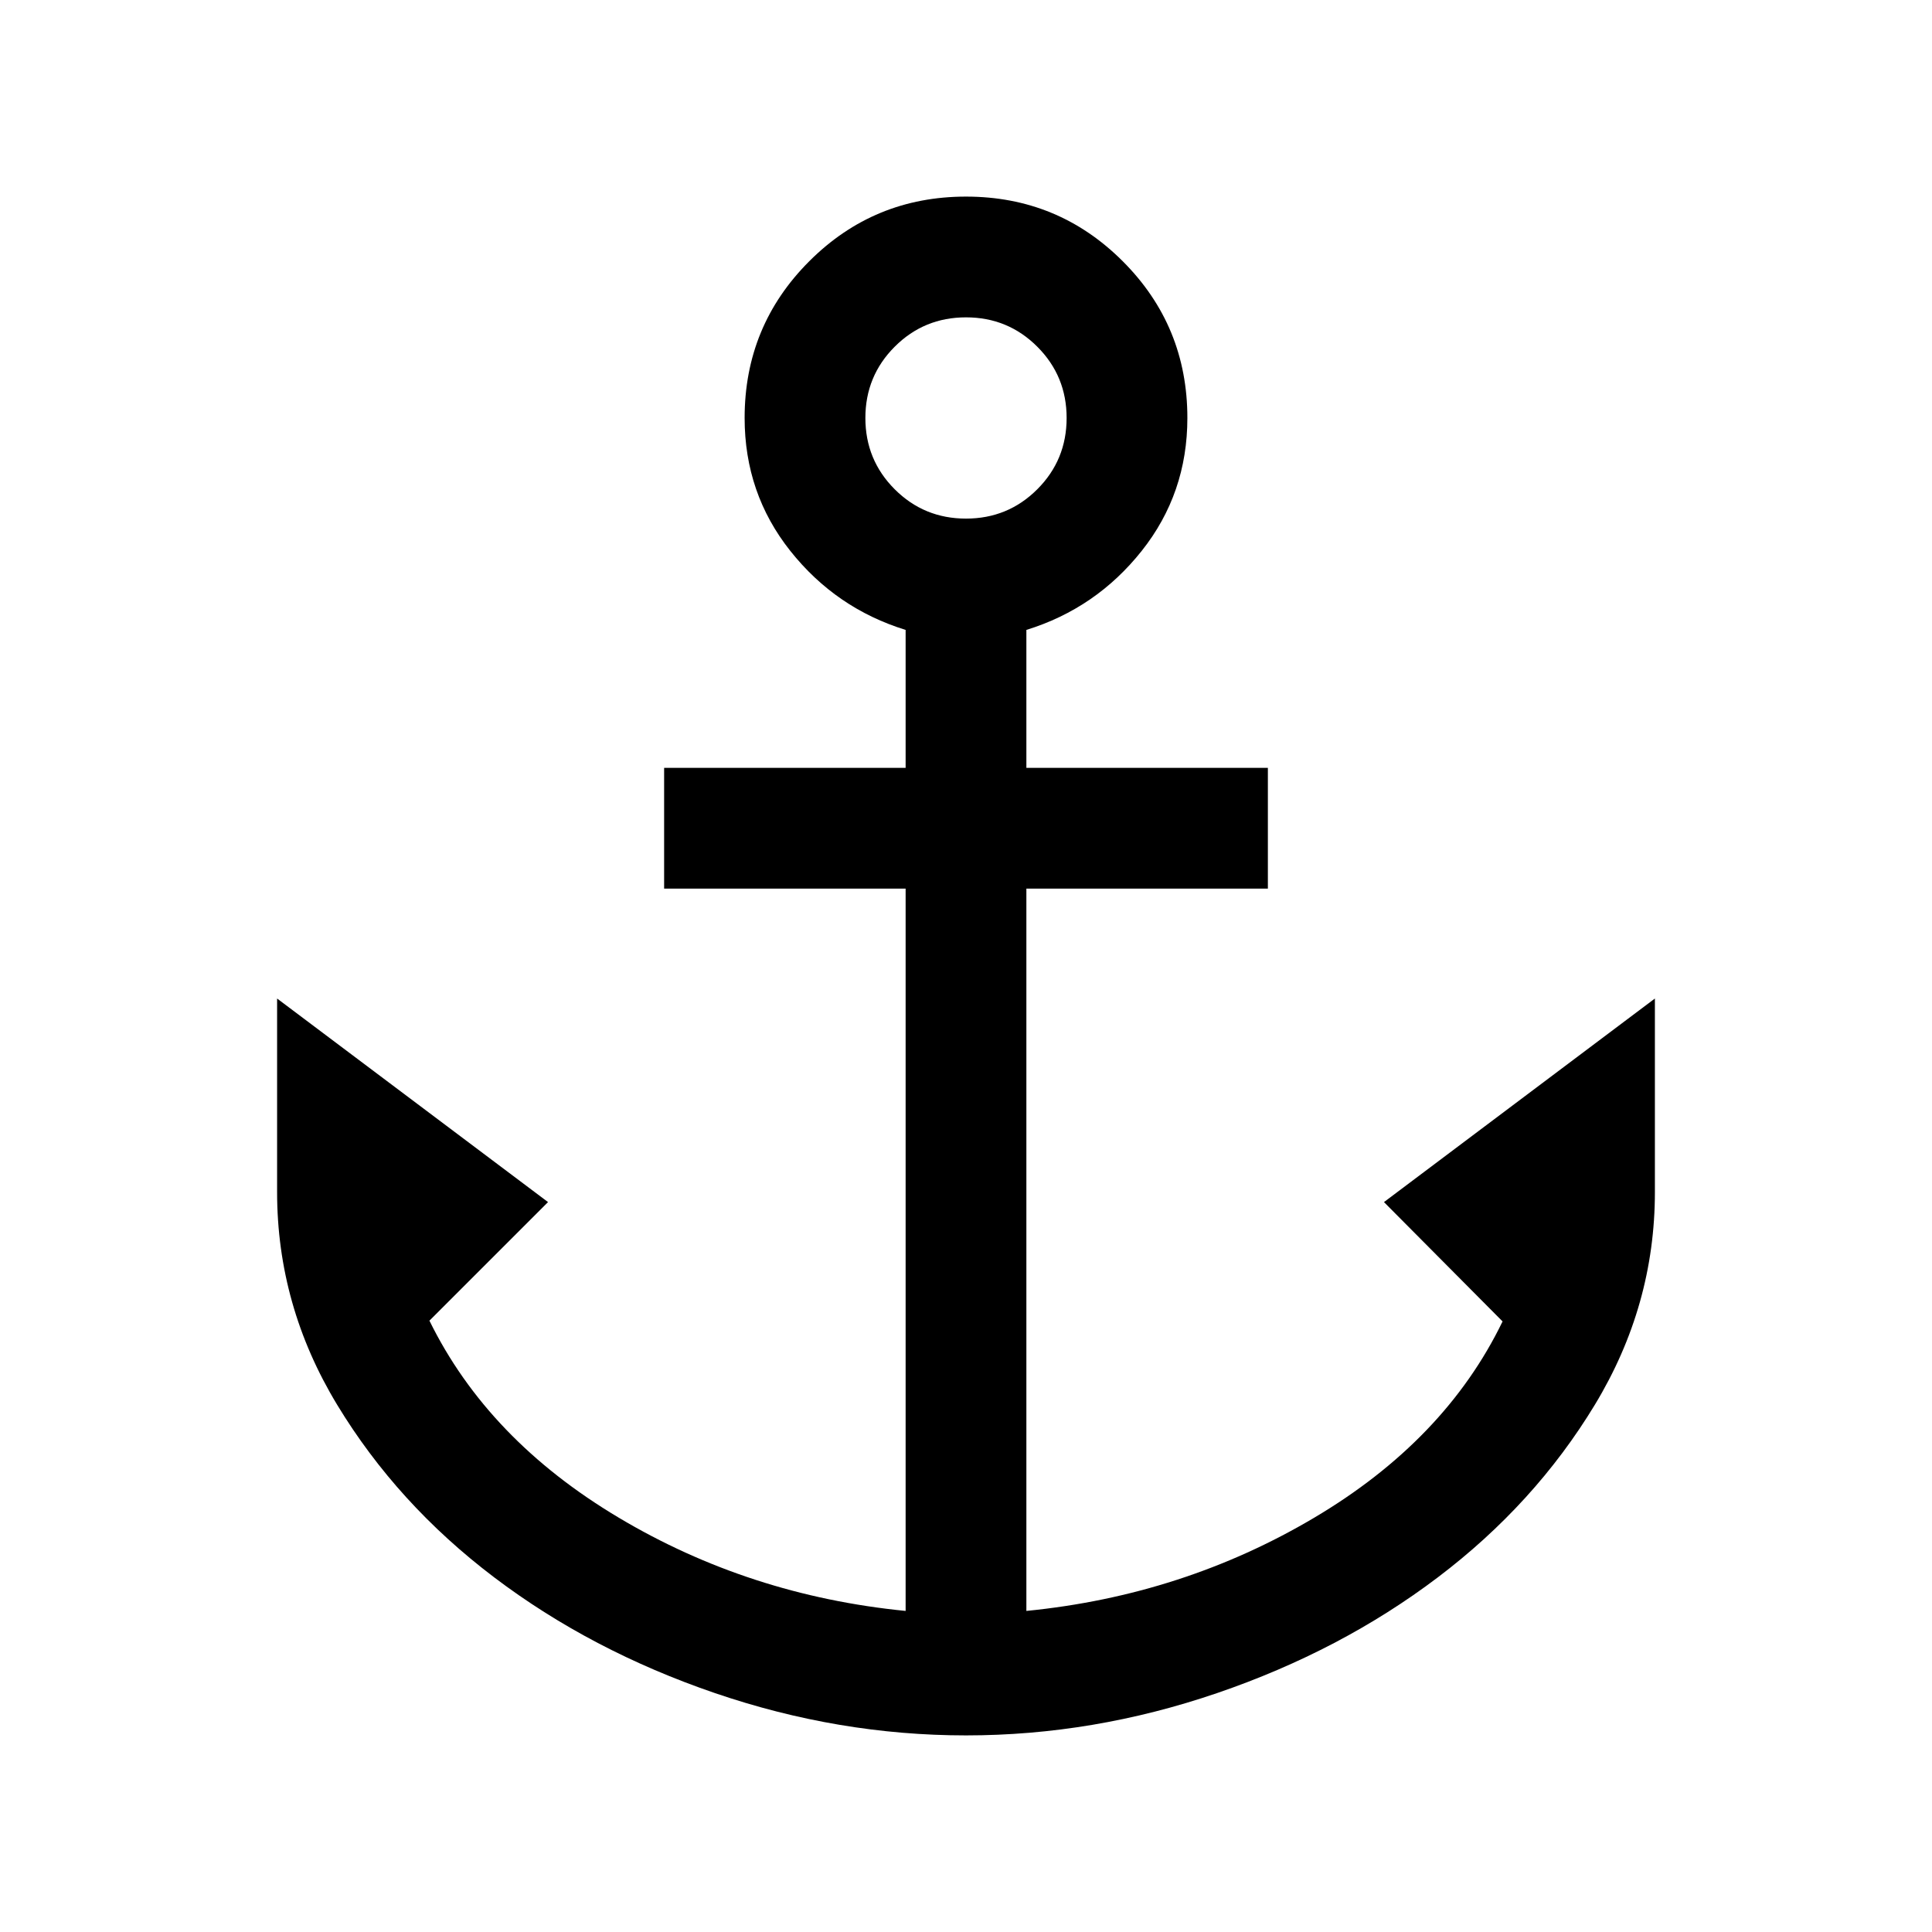
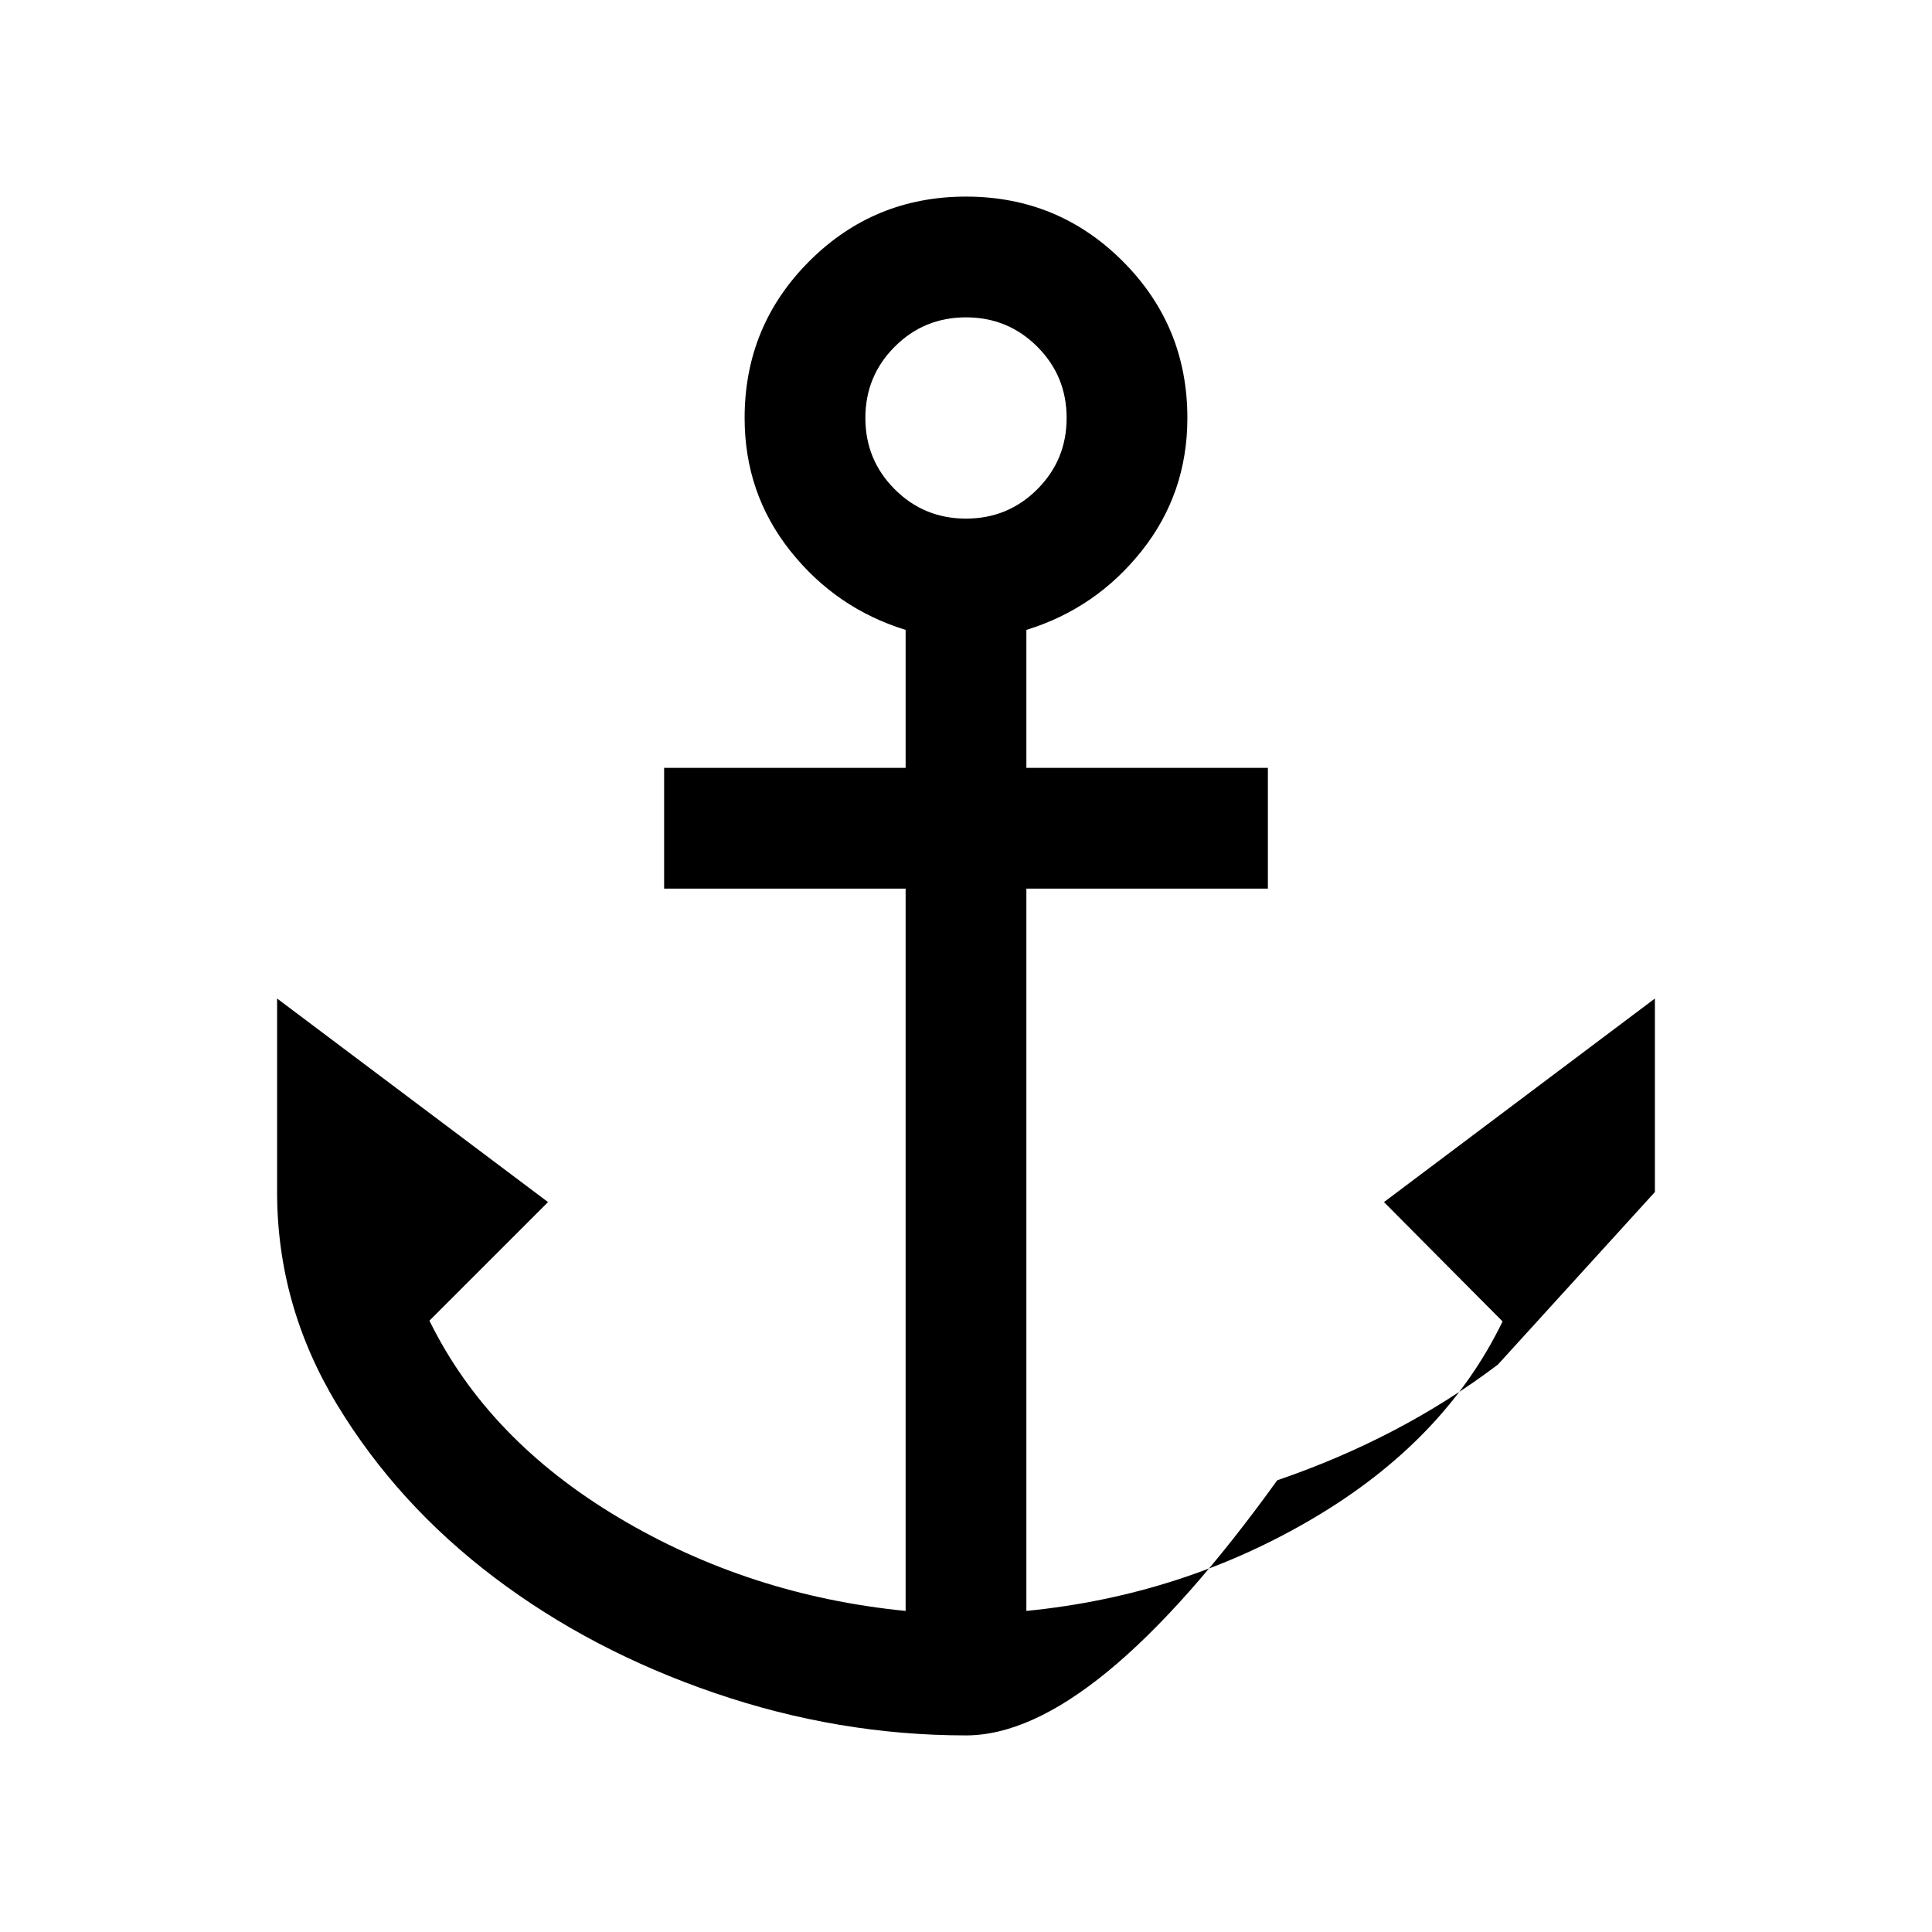
<svg xmlns="http://www.w3.org/2000/svg" height="24px" viewBox="0 -960 960 960" width="24px" fill="#000000">
-   <path d="M480-97.69q-63.31 0-124.81-21.04t-109.65-57.5q-48.15-36.46-78-85.73t-29.85-105.73v-96.15l134.62 101.15-58.93 58.92q29 59.08 93.93 97.81 64.92 38.73 142.69 46.42v-358.92H330v-60h120V-647q-34.61-10.69-57.31-39.27Q370-714.85 370-752.31q0-45.77 32.12-77.88 32.11-32.12 77.88-32.12 45.77 0 77.88 32.12Q590-798.08 590-752.31q0 37.46-22.69 66.04Q544.61-657.69 510-647v68.54h120v60H510v358.92q77.77-7.69 142.88-46.23 65.12-38.54 93.74-97.62l-58.93-59.3 134.62-101.15v96.15q0 56.46-29.85 105.73t-78 85.73q-48.15 36.46-109.65 57.5Q543.31-97.69 480-97.69Zm0-604.62q20.85 0 35.42-14.57Q530-731.46 530-752.31q0-20.84-14.58-35.42-14.57-14.58-35.42-14.58t-35.42 14.58Q430-773.15 430-752.31q0 20.85 14.58 35.43 14.57 14.57 35.42 14.57Z" />
+   <path d="M480-97.69q-63.31 0-124.81-21.04t-109.65-57.5q-48.15-36.46-78-85.73t-29.85-105.73v-96.15l134.62 101.15-58.93 58.92q29 59.08 93.93 97.81 64.92 38.73 142.69 46.42v-358.92H330v-60h120V-647q-34.61-10.69-57.31-39.27Q370-714.85 370-752.31q0-45.77 32.12-77.88 32.11-32.12 77.88-32.12 45.77 0 77.88 32.12Q590-798.08 590-752.31q0 37.46-22.69 66.04Q544.61-657.69 510-647v68.54h120v60H510v358.92q77.77-7.69 142.88-46.23 65.12-38.54 93.74-97.62l-58.93-59.3 134.62-101.15v96.15t-78 85.73q-48.15 36.46-109.65 57.5Q543.31-97.69 480-97.69Zm0-604.62q20.85 0 35.42-14.57Q530-731.46 530-752.31q0-20.84-14.58-35.42-14.57-14.58-35.42-14.58t-35.42 14.58Q430-773.15 430-752.31q0 20.85 14.58 35.43 14.57 14.57 35.42 14.57Z" />
</svg>